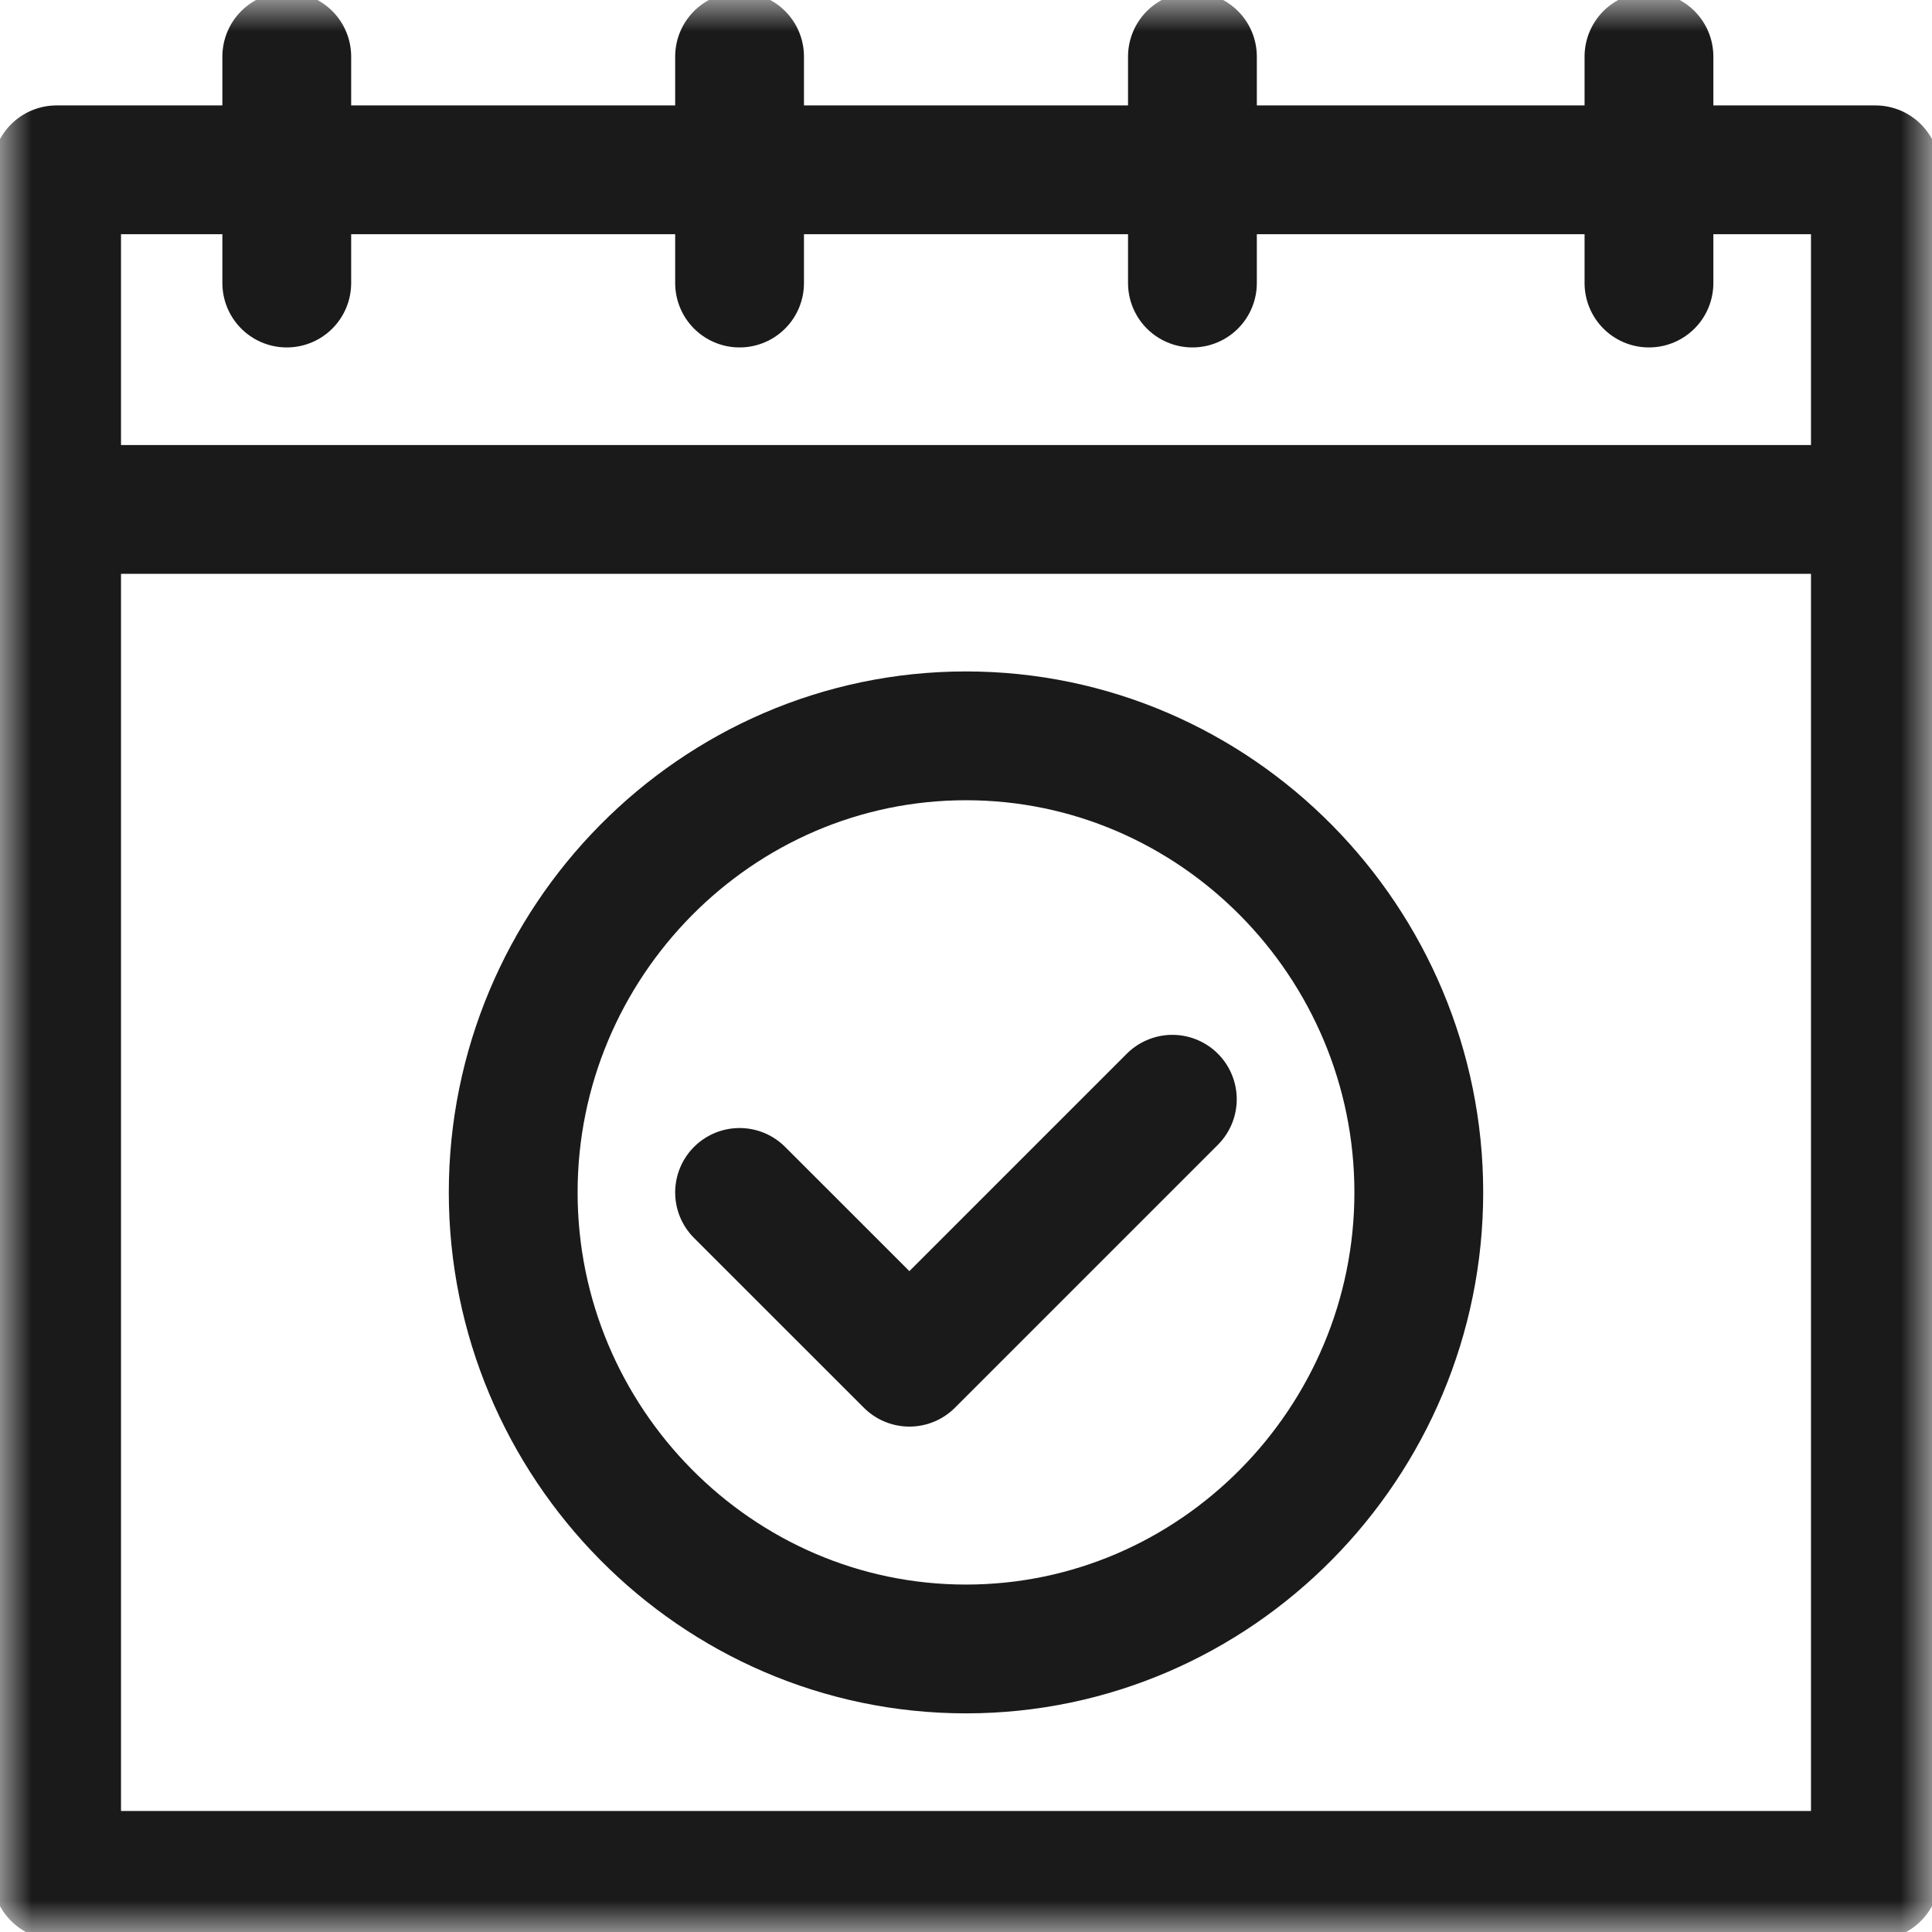
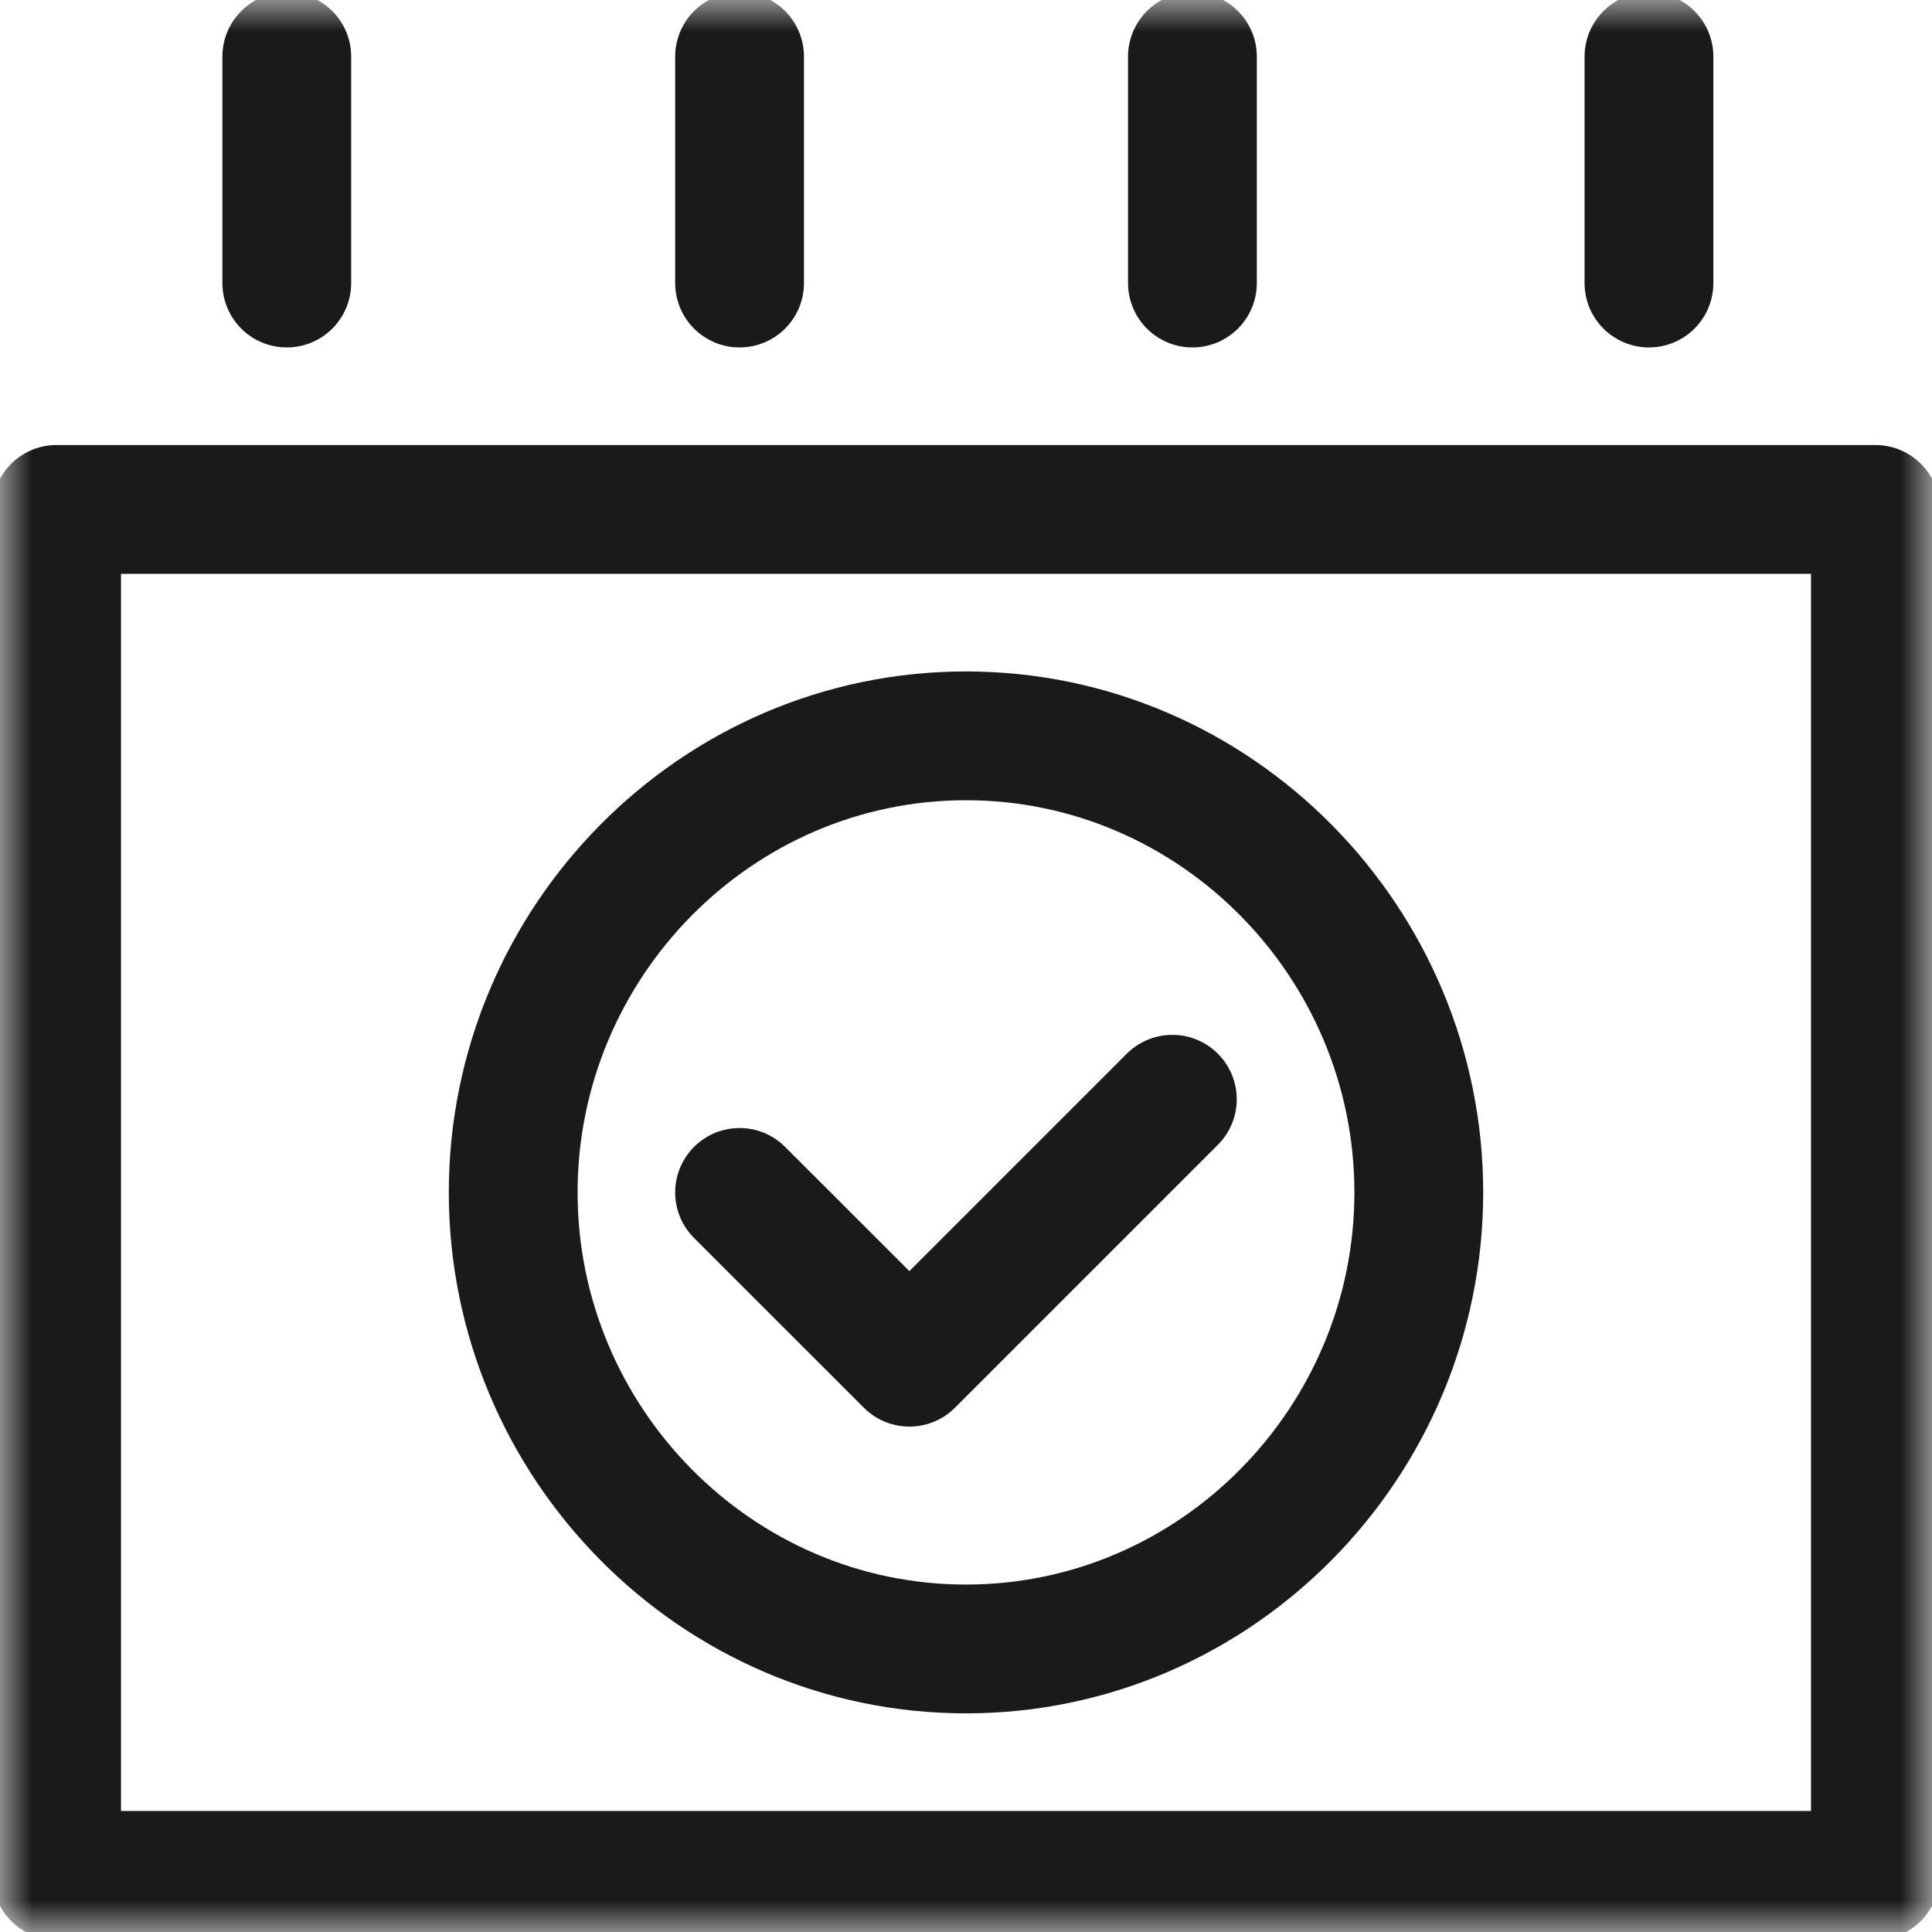
<svg xmlns="http://www.w3.org/2000/svg" width="30" height="30" viewBox="0 0 30 30" fill="none">
  <g clip-path="url(#clip0_243_11969)">
    <mask id="mask0_243_11969" style="mask-type:luminance" maskUnits="userSpaceOnUse" x="0" y="0" width="30" height="30">
      <path d="M0 3.8147e-06H30V30H0V3.8147e-06Z" fill="white" />
    </mask>
    <g mask="url(#mask0_243_11969)">
      <path d="M29.121 7.91H0.879V29.121H29.121V7.91Z" stroke="#1A1A1A" stroke-width="2" stroke-miterlimit="10" stroke-linecap="round" stroke-linejoin="round" />
-       <path d="M0.879 7.91V2.637H29.121V7.91" stroke="#1A1A1A" stroke-width="2" stroke-miterlimit="10" stroke-linecap="round" stroke-linejoin="round" />
      <path d="M4.453 4.395V0.879" stroke="#1A1A1A" stroke-width="2" stroke-miterlimit="10" stroke-linecap="round" stroke-linejoin="round" />
      <path d="M11.484 4.395V0.879" stroke="#1A1A1A" stroke-width="2" stroke-miterlimit="10" stroke-linecap="round" stroke-linejoin="round" />
      <path d="M18.516 4.395V0.879" stroke="#1A1A1A" stroke-width="2" stroke-miterlimit="10" stroke-linecap="round" stroke-linejoin="round" />
      <path d="M25.605 4.395V0.879" stroke="#1A1A1A" stroke-width="2" stroke-miterlimit="10" stroke-linecap="round" stroke-linejoin="round" />
      <path d="M22.031 18.516C22.031 22.399 18.883 25.605 15 25.605C11.117 25.605 7.969 22.399 7.969 18.516C7.969 14.632 11.117 11.426 15 11.426C18.883 11.426 22.031 14.632 22.031 18.516Z" stroke="#1A1A1A" stroke-width="2" stroke-miterlimit="10" stroke-linecap="round" stroke-linejoin="round" />
      <path d="M11.484 18.516L14.121 21.152L18.204 17.069" stroke="#1A1A1A" stroke-width="2" stroke-miterlimit="10" stroke-linecap="round" stroke-linejoin="round" />
    </g>
  </g>
  <defs>
    <clipPath id="clip0_243_11969">
      <rect width="30" height="30" fill="white" />
    </clipPath>
  </defs>
</svg>